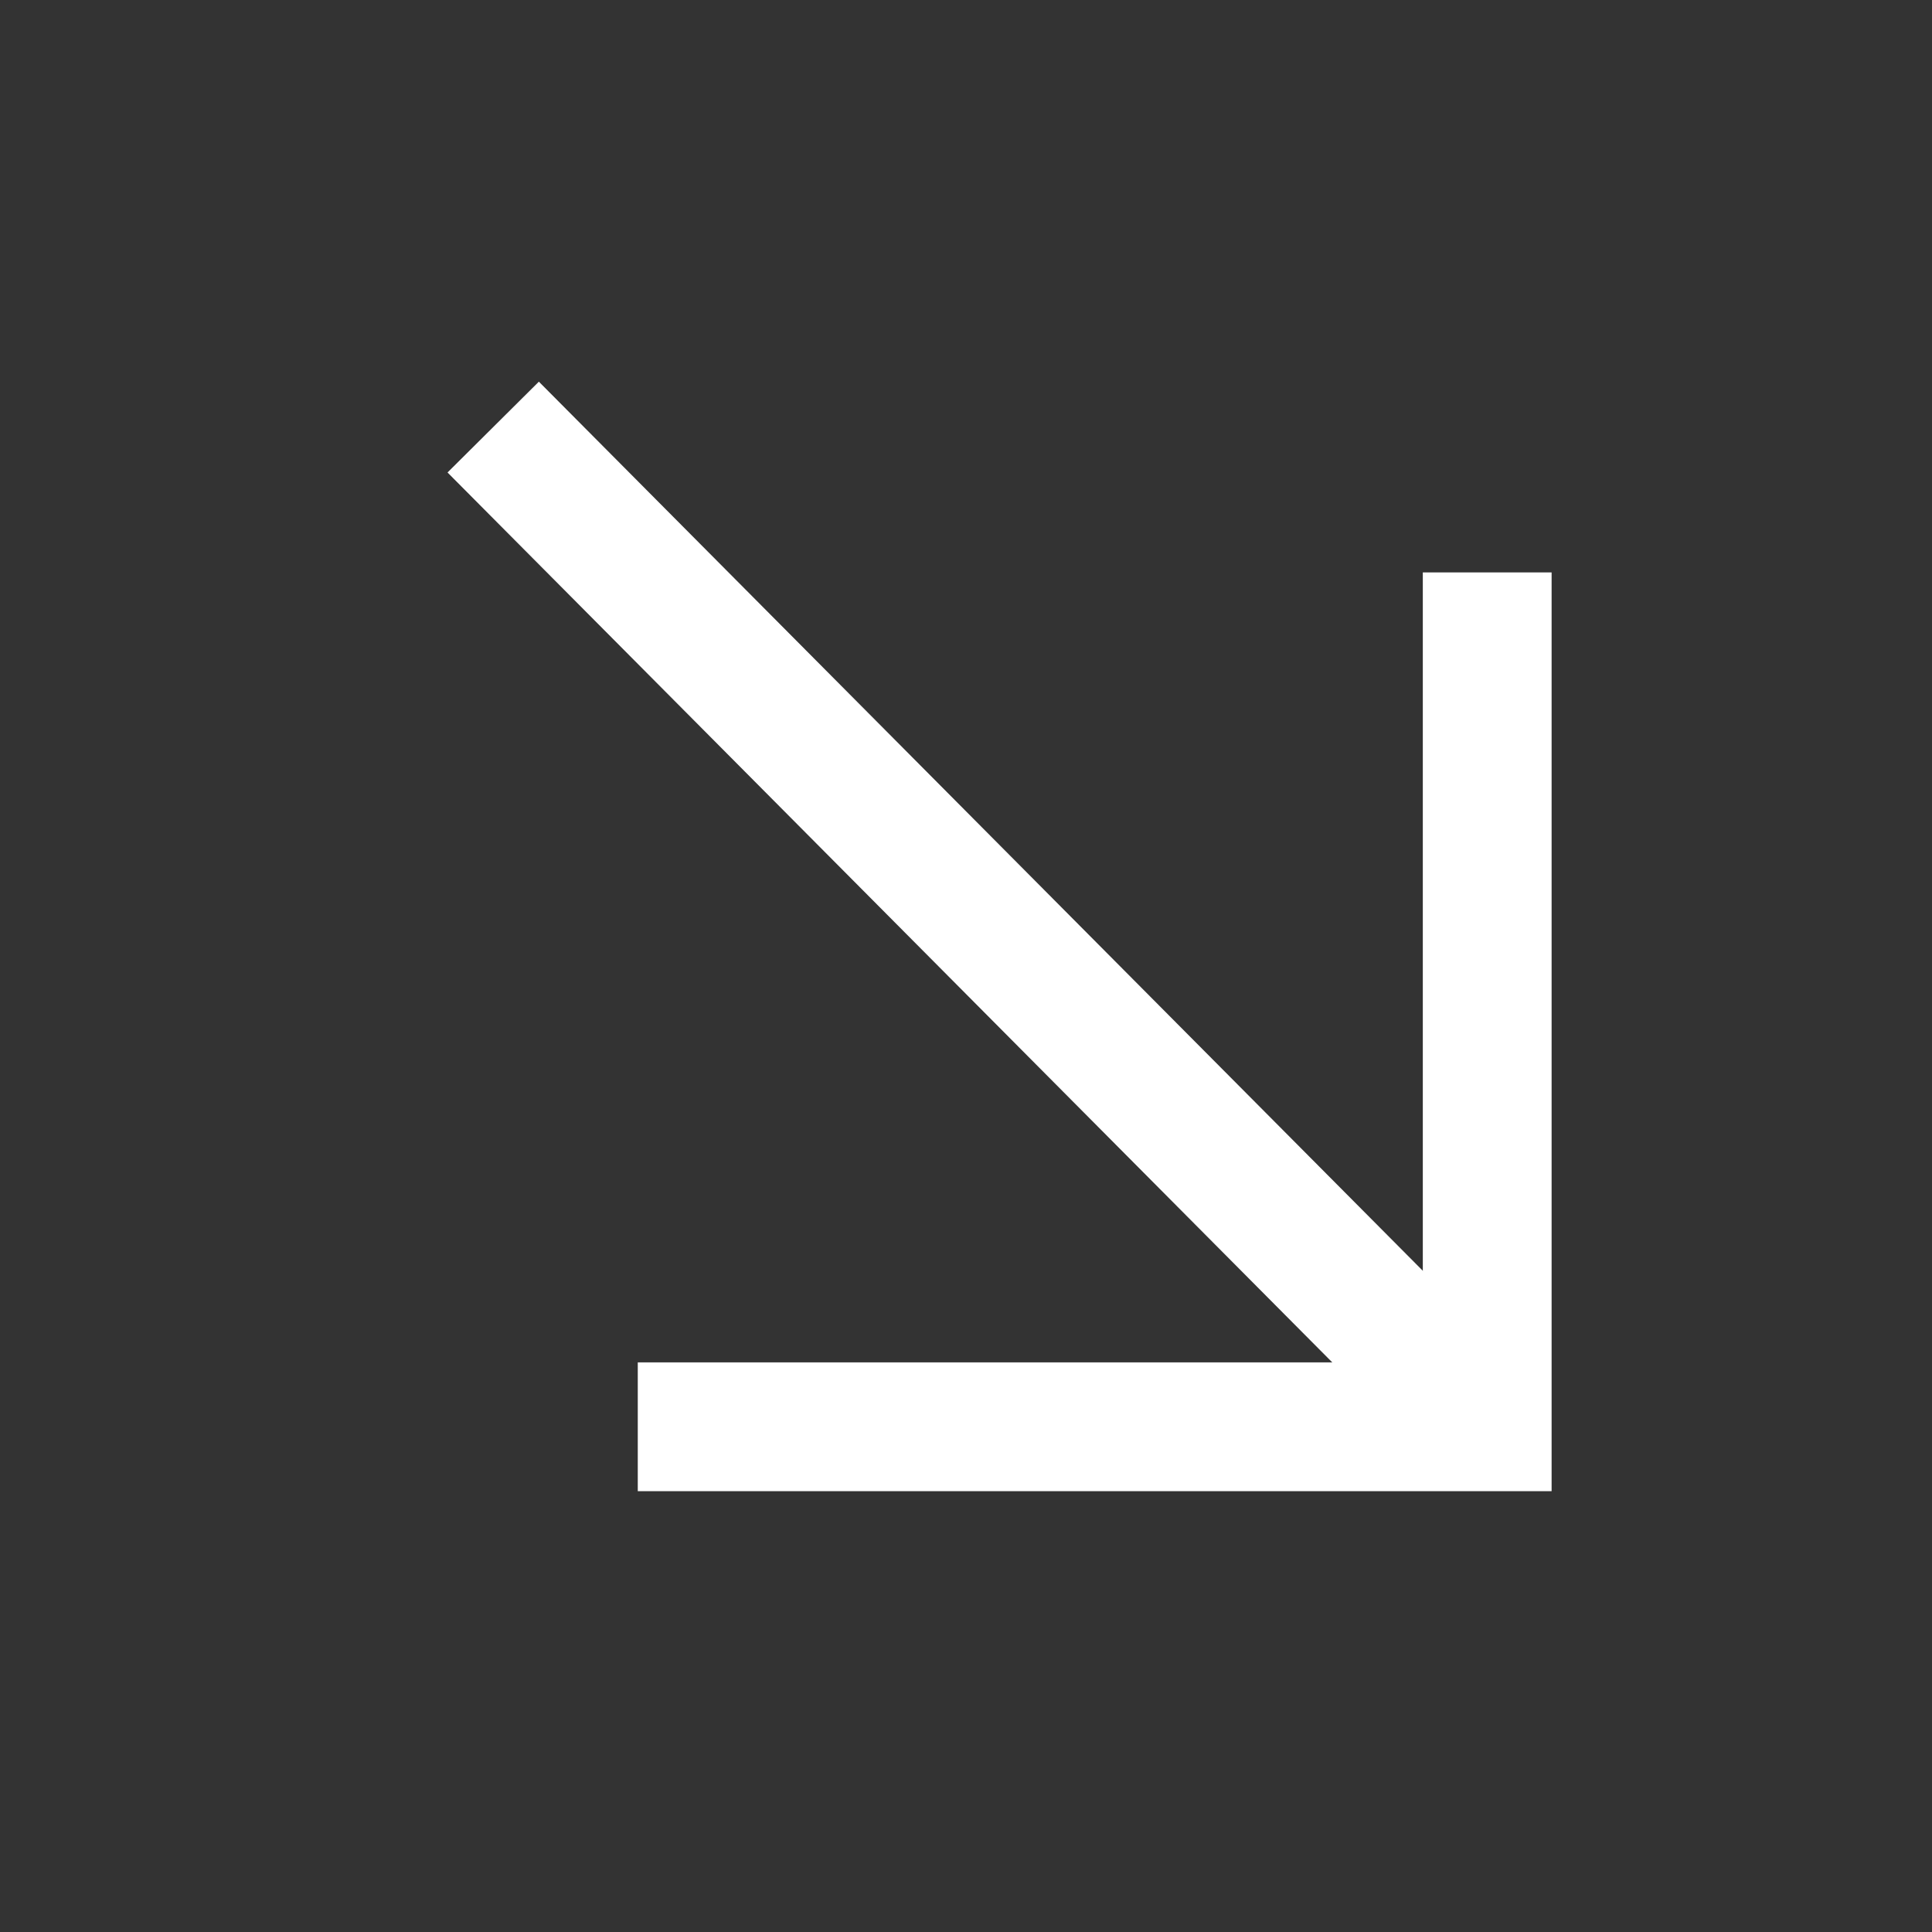
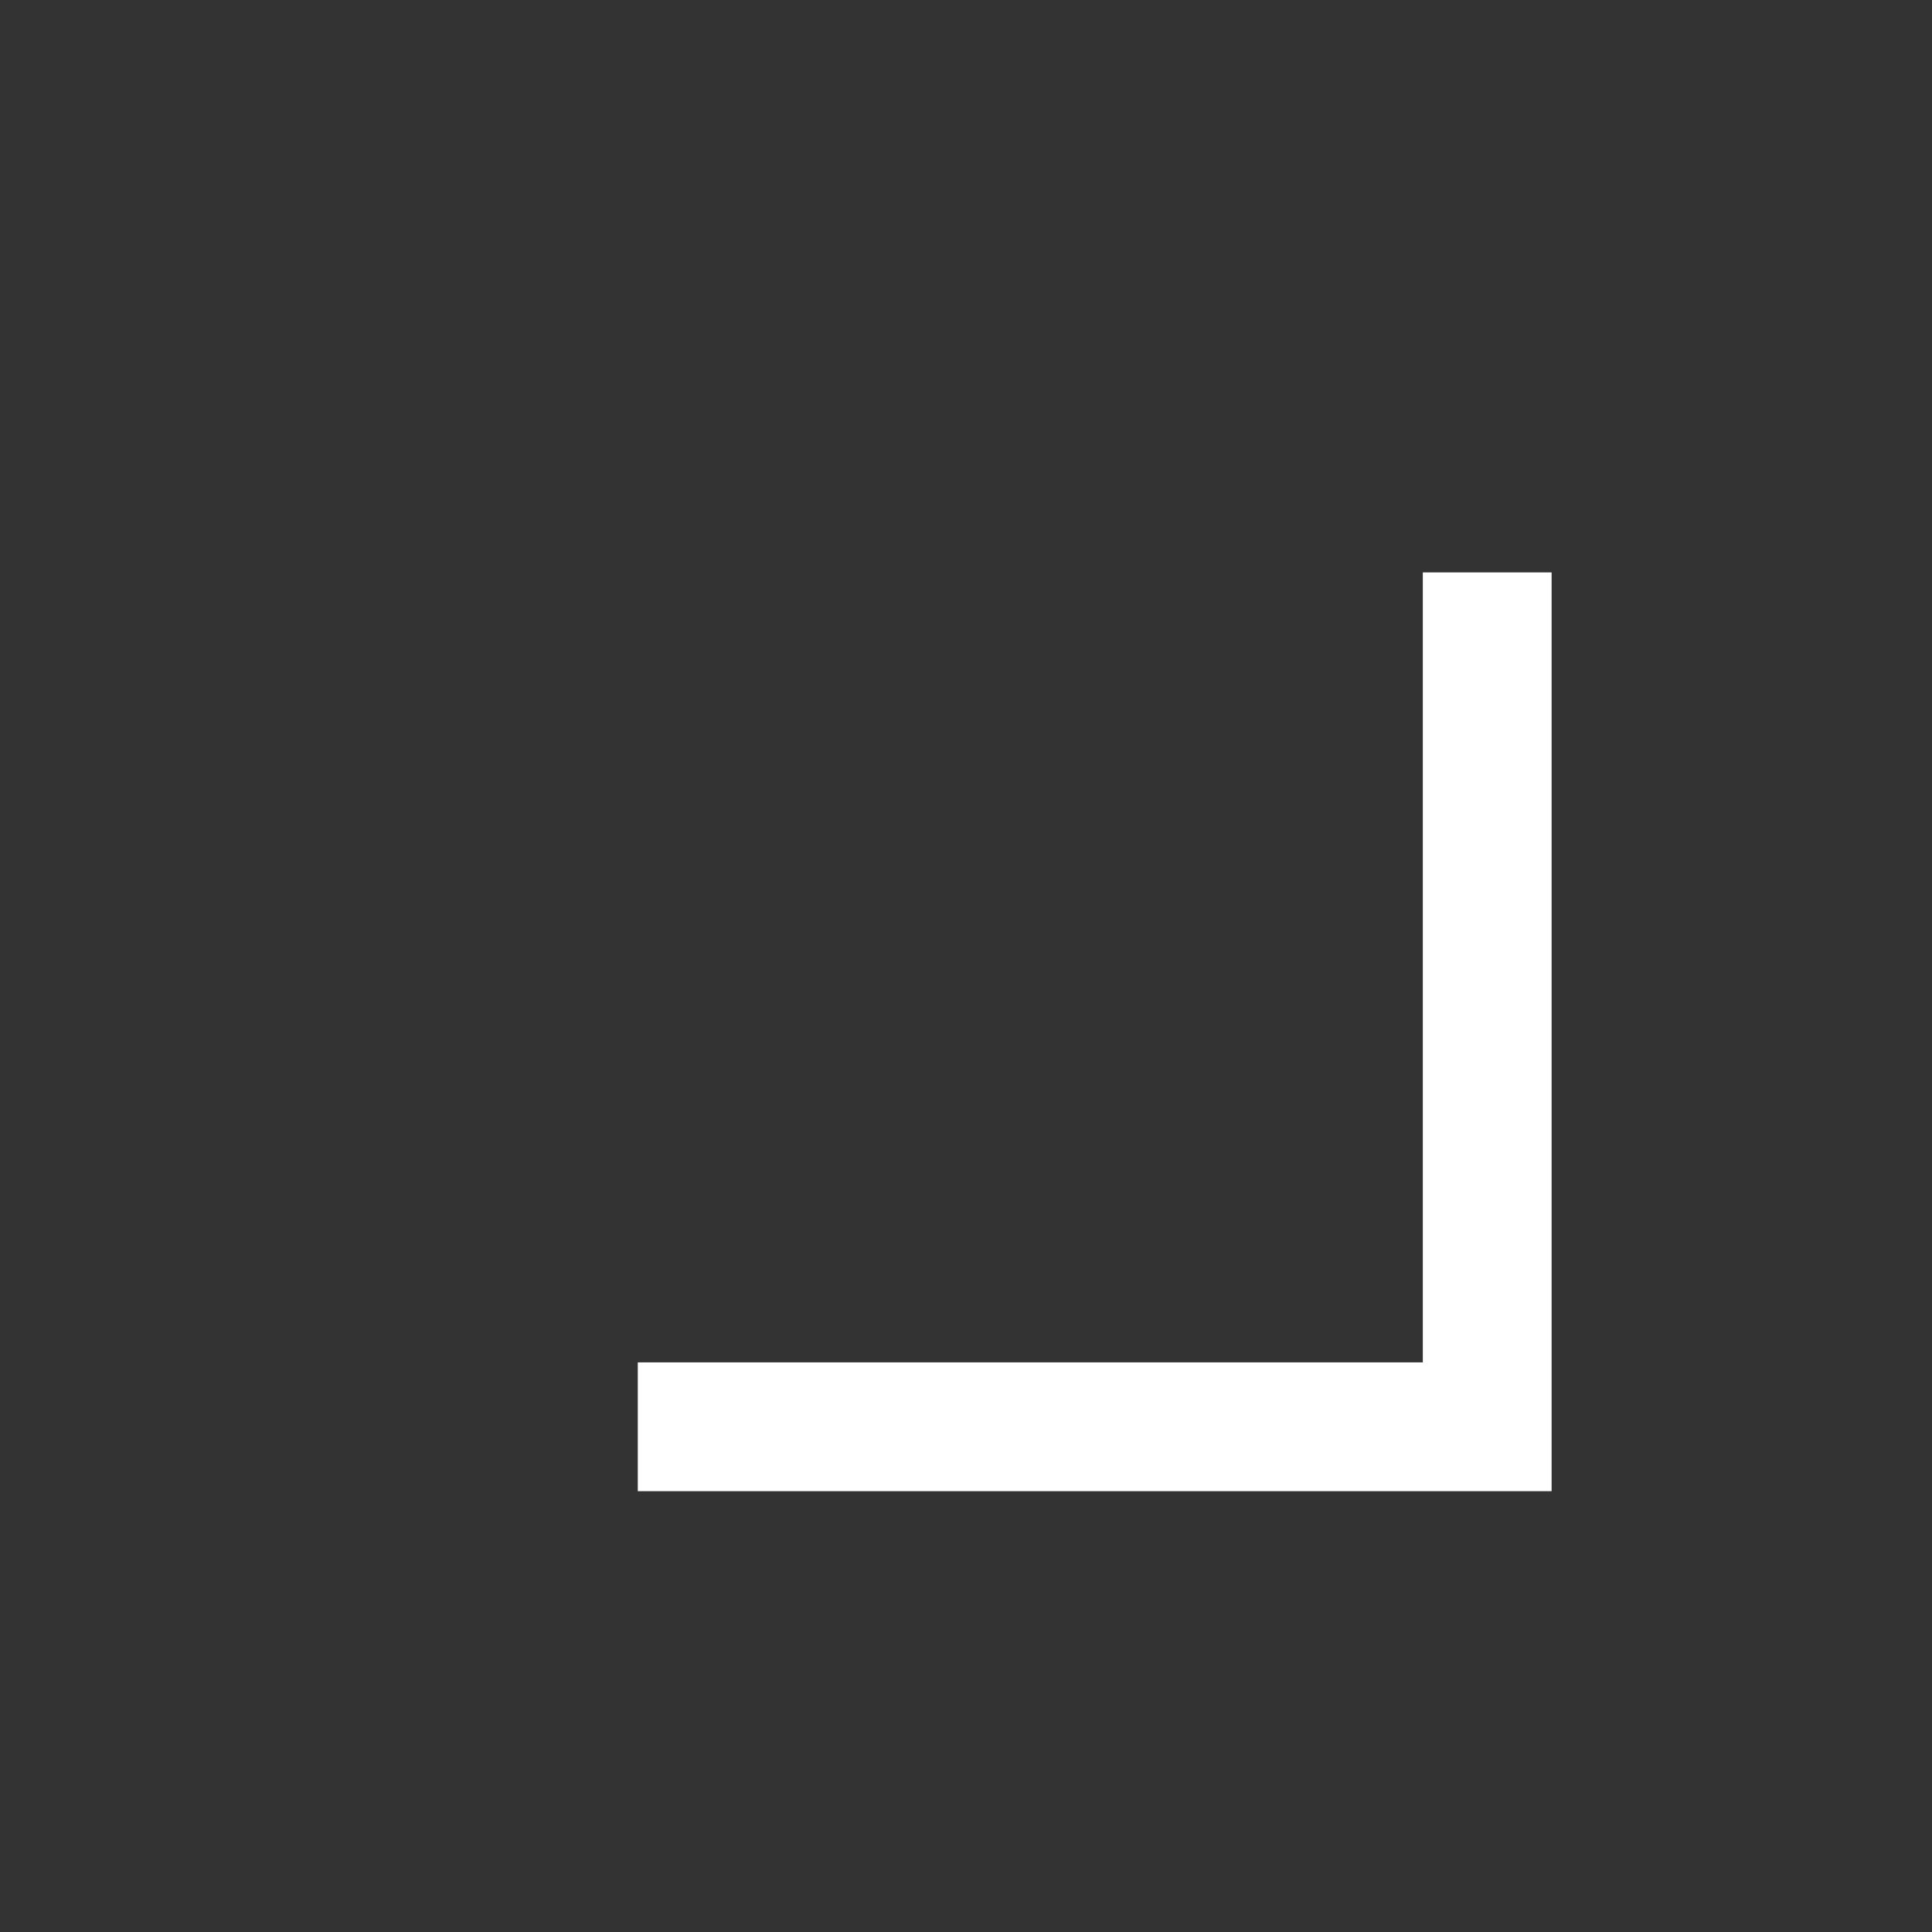
<svg xmlns="http://www.w3.org/2000/svg" width="18" height="18" viewBox="0 0 18 18" fill="none">
  <rect x="0" y="0" width="18" height="18" fill="#333333" stroke="none" />
-   <path d="M4.595 3.979L13.855 13.293" stroke="white" stroke-width="1.2" />
  <path d="M13.856 5.333V13.293H5.942" stroke="white" stroke-width="1.2" />
</svg>